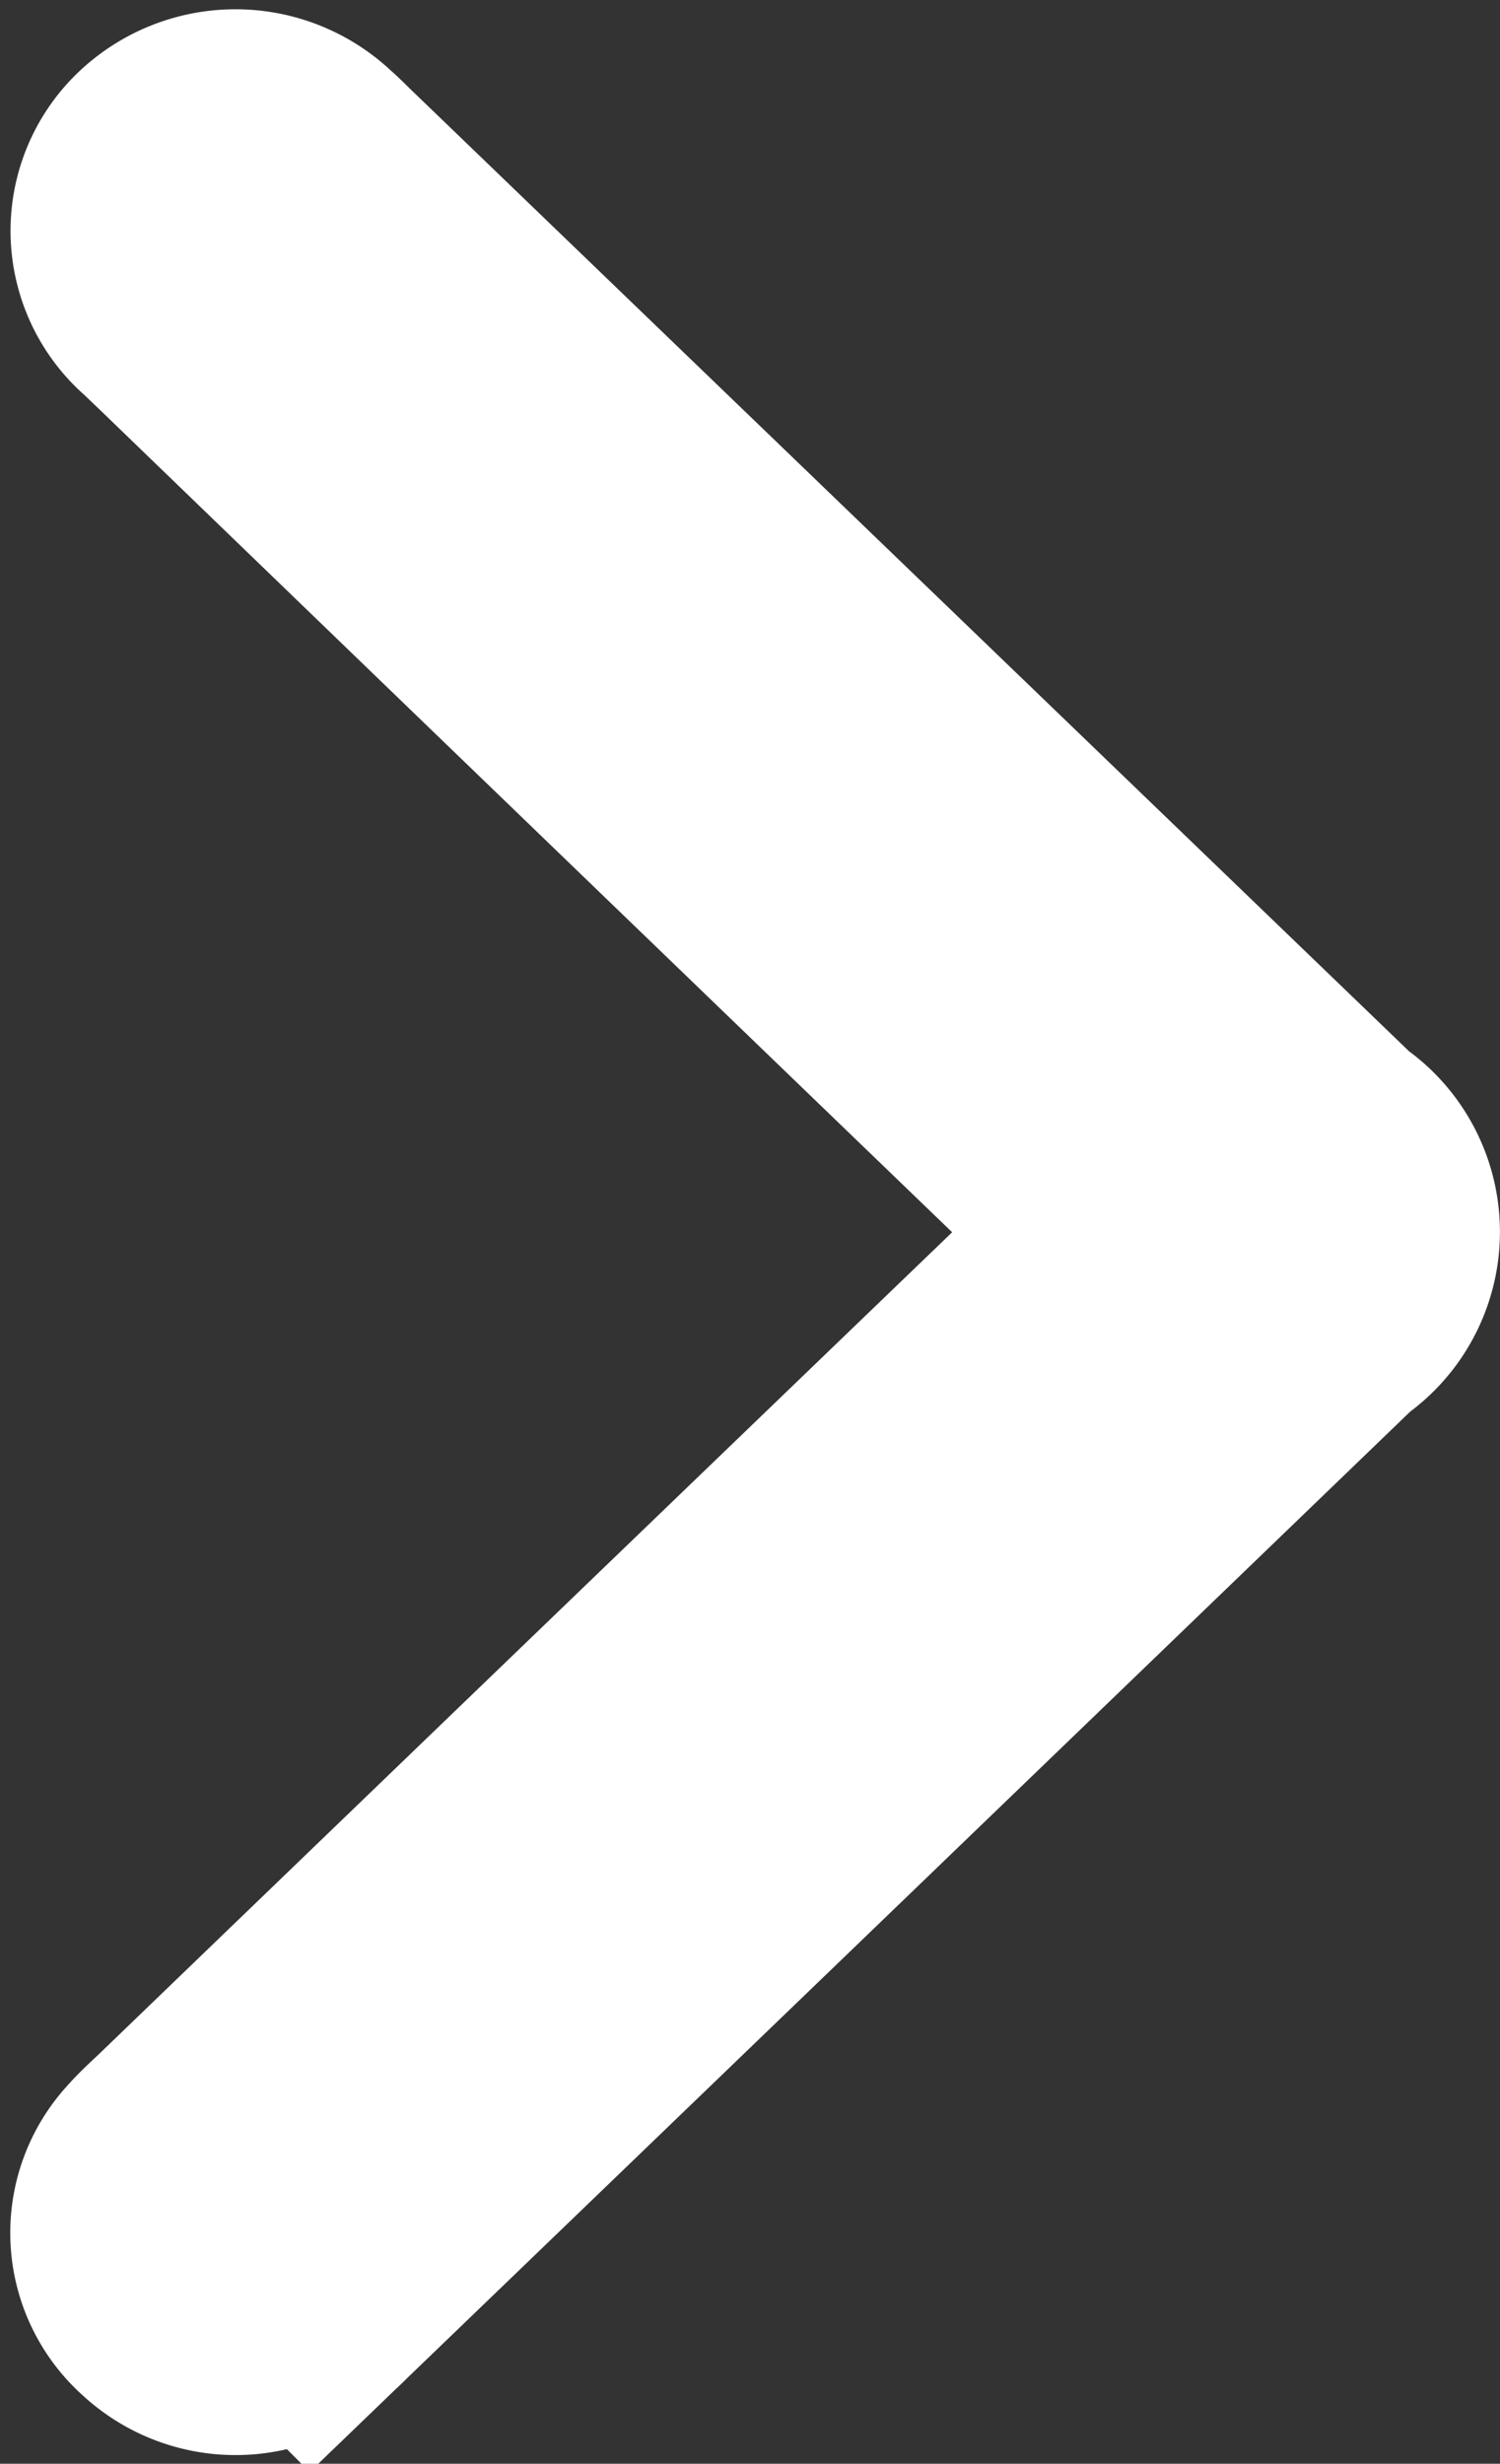
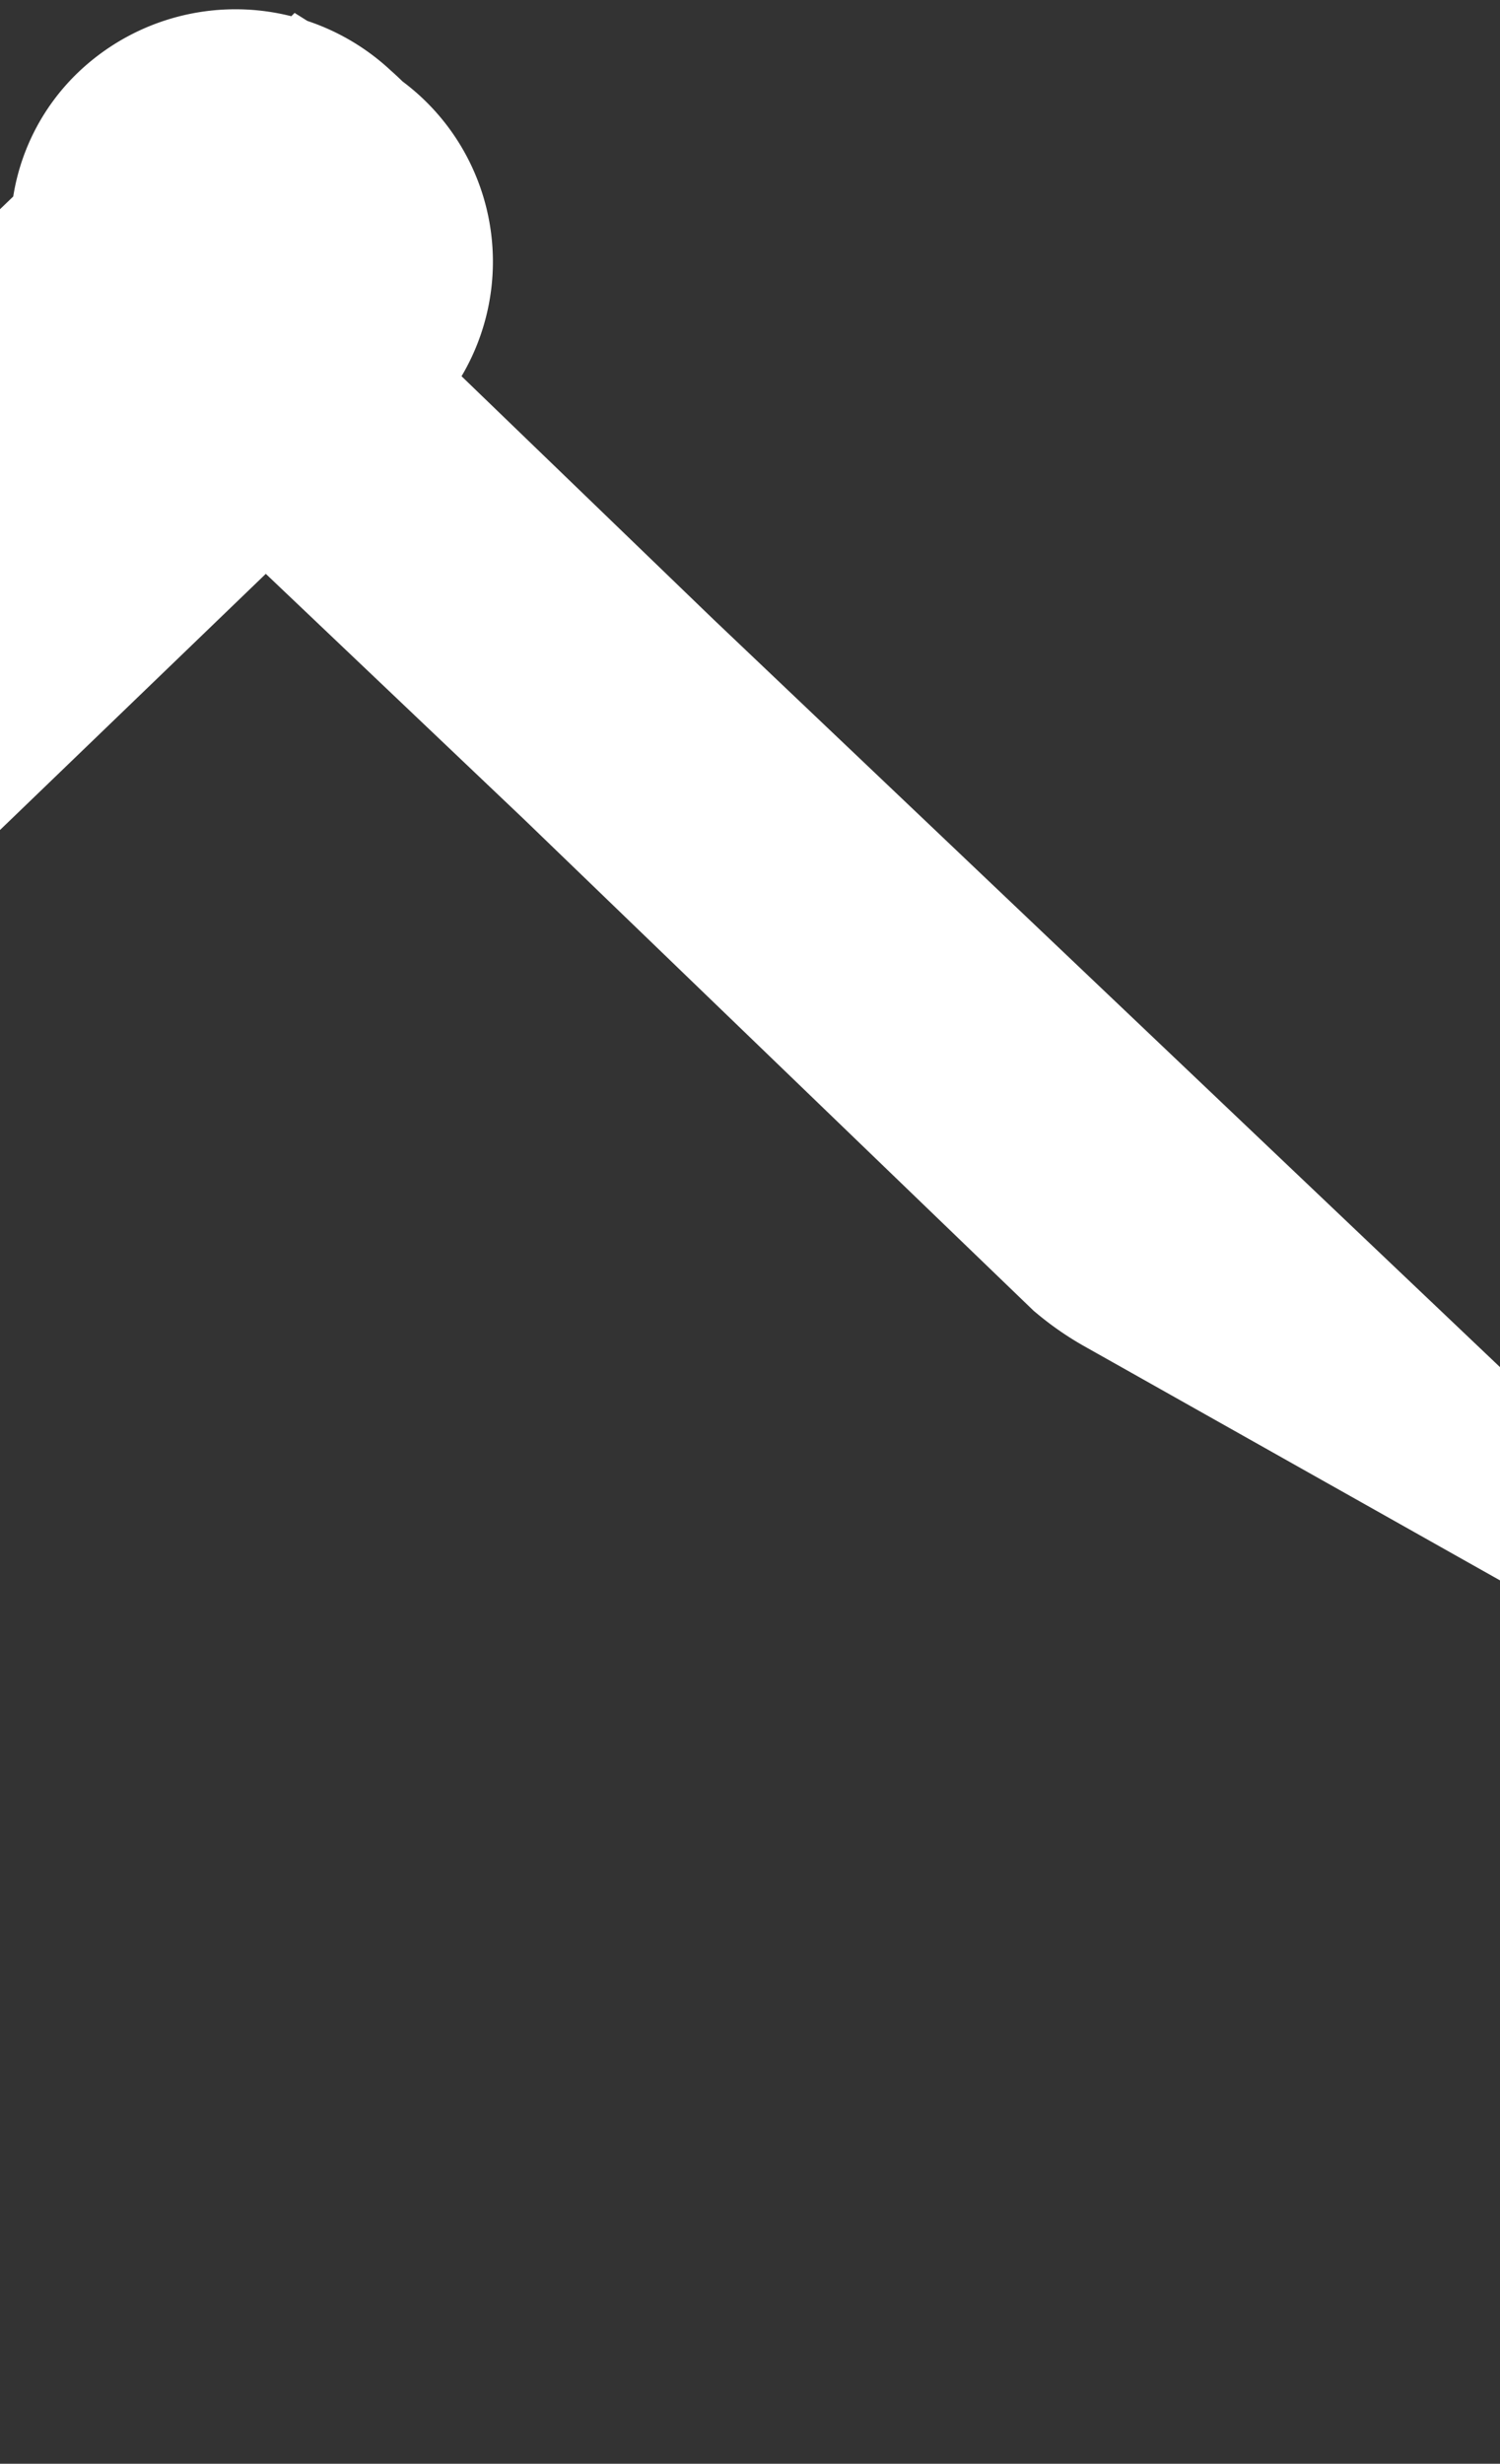
<svg xmlns="http://www.w3.org/2000/svg" width="10.896" height="17.885" viewBox="0 0 10.896 17.885">
  <rect x="0" y="0" width="10.896" height="17.885" fill="#333333" stroke="none" />
-   <path id="Path_7280" data-name="Path 7280" d="M3399.672,941.142a1.3,1.3,0,0,1,.132-.192q3.263-3.388,6.529-6.771c.037-.039.074-.078.111-.116a.592.592,0,0,1,.877-.035.654.654,0,0,1,0,.913c-.034.04-.073.078-.111.117q-3.522,3.658-7.043,7.315a.632.632,0,0,1-1.068.005q-3.535-3.669-7.069-7.341a1.742,1.742,0,0,1-.132-.145.639.639,0,0,1,.026-.843.585.585,0,0,1,.839-.044c.062.054.118.117.175.177q3.269,3.394,6.535,6.789a1.093,1.093,0,0,1,.116.16Z" transform="translate(-932.774 3408.574) rotate(-90)" fill="#fff" stroke="#fff" stroke-miterlimit="10" stroke-width="2" />
+   <path id="Path_7280" data-name="Path 7280" d="M3399.672,941.142a1.3,1.3,0,0,1,.132-.192q3.263-3.388,6.529-6.771c.037-.039.074-.078.111-.116a.592.592,0,0,1,.877-.035.654.654,0,0,1,0,.913c-.034.04-.073.078-.111.117a.632.632,0,0,1-1.068.005q-3.535-3.669-7.069-7.341a1.742,1.742,0,0,1-.132-.145.639.639,0,0,1,.026-.843.585.585,0,0,1,.839-.044c.062.054.118.117.175.177q3.269,3.394,6.535,6.789a1.093,1.093,0,0,1,.116.16Z" transform="translate(-932.774 3408.574) rotate(-90)" fill="#fff" stroke="#fff" stroke-miterlimit="10" stroke-width="2" />
</svg>